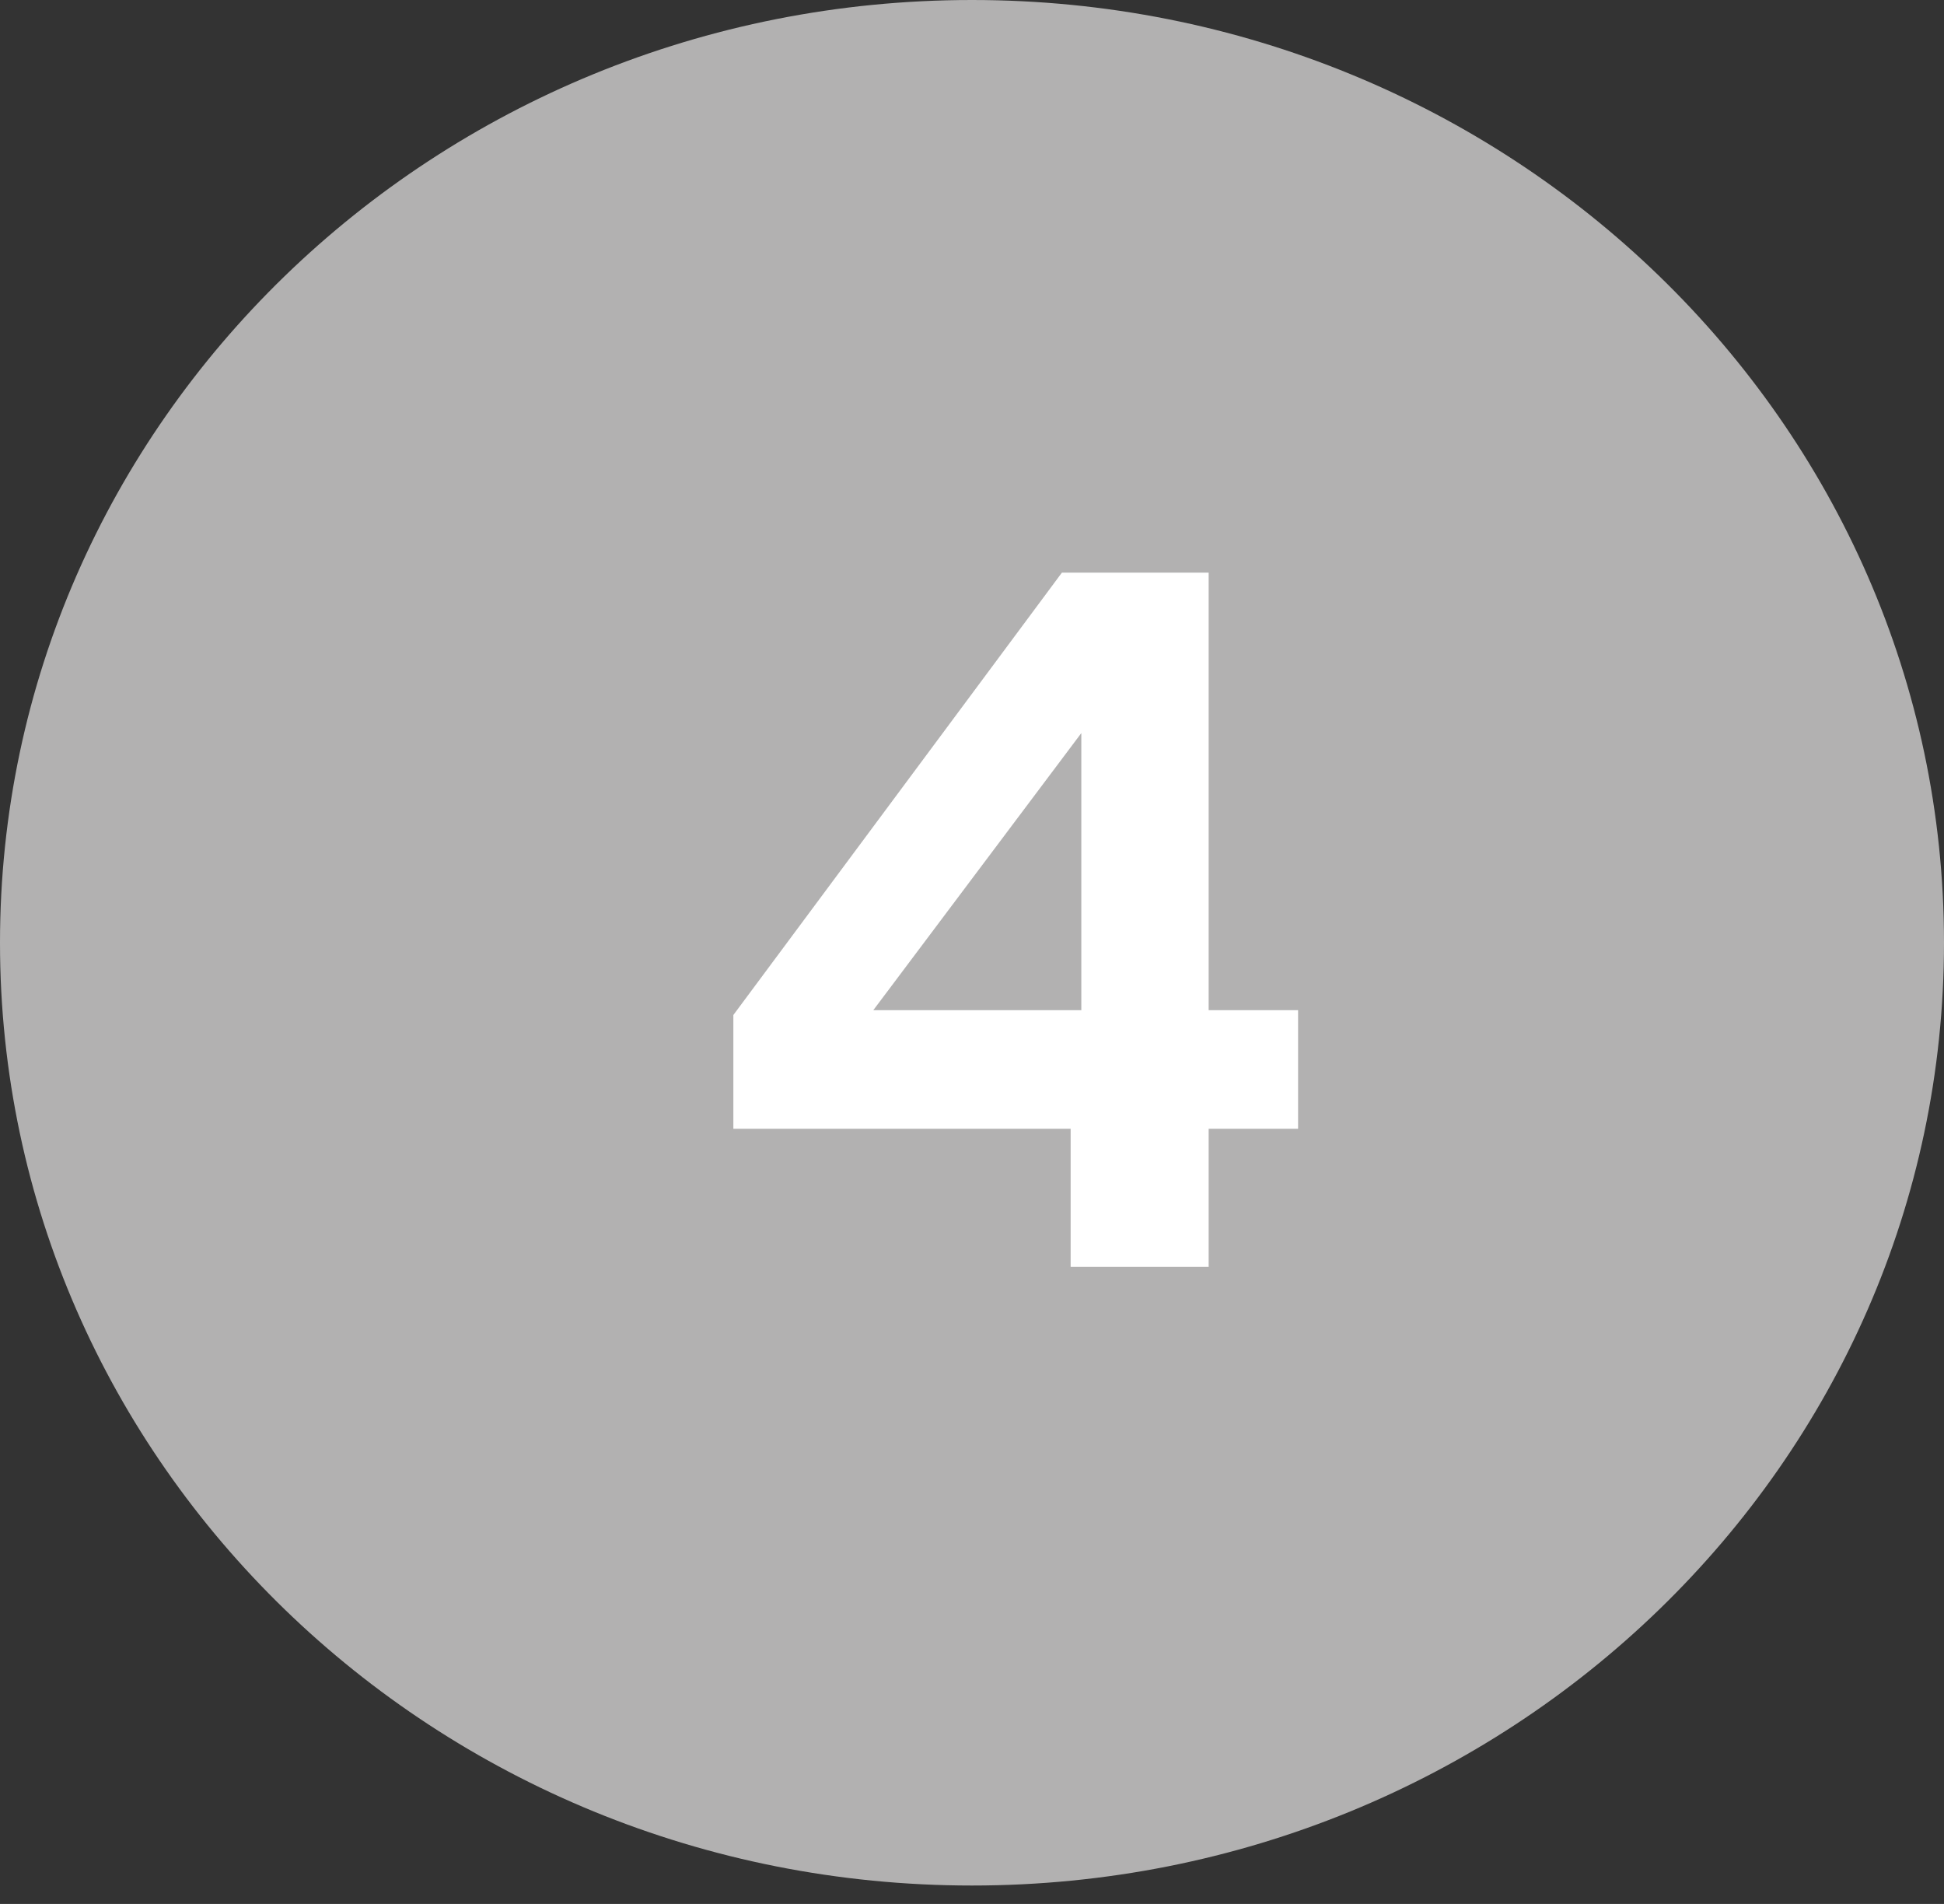
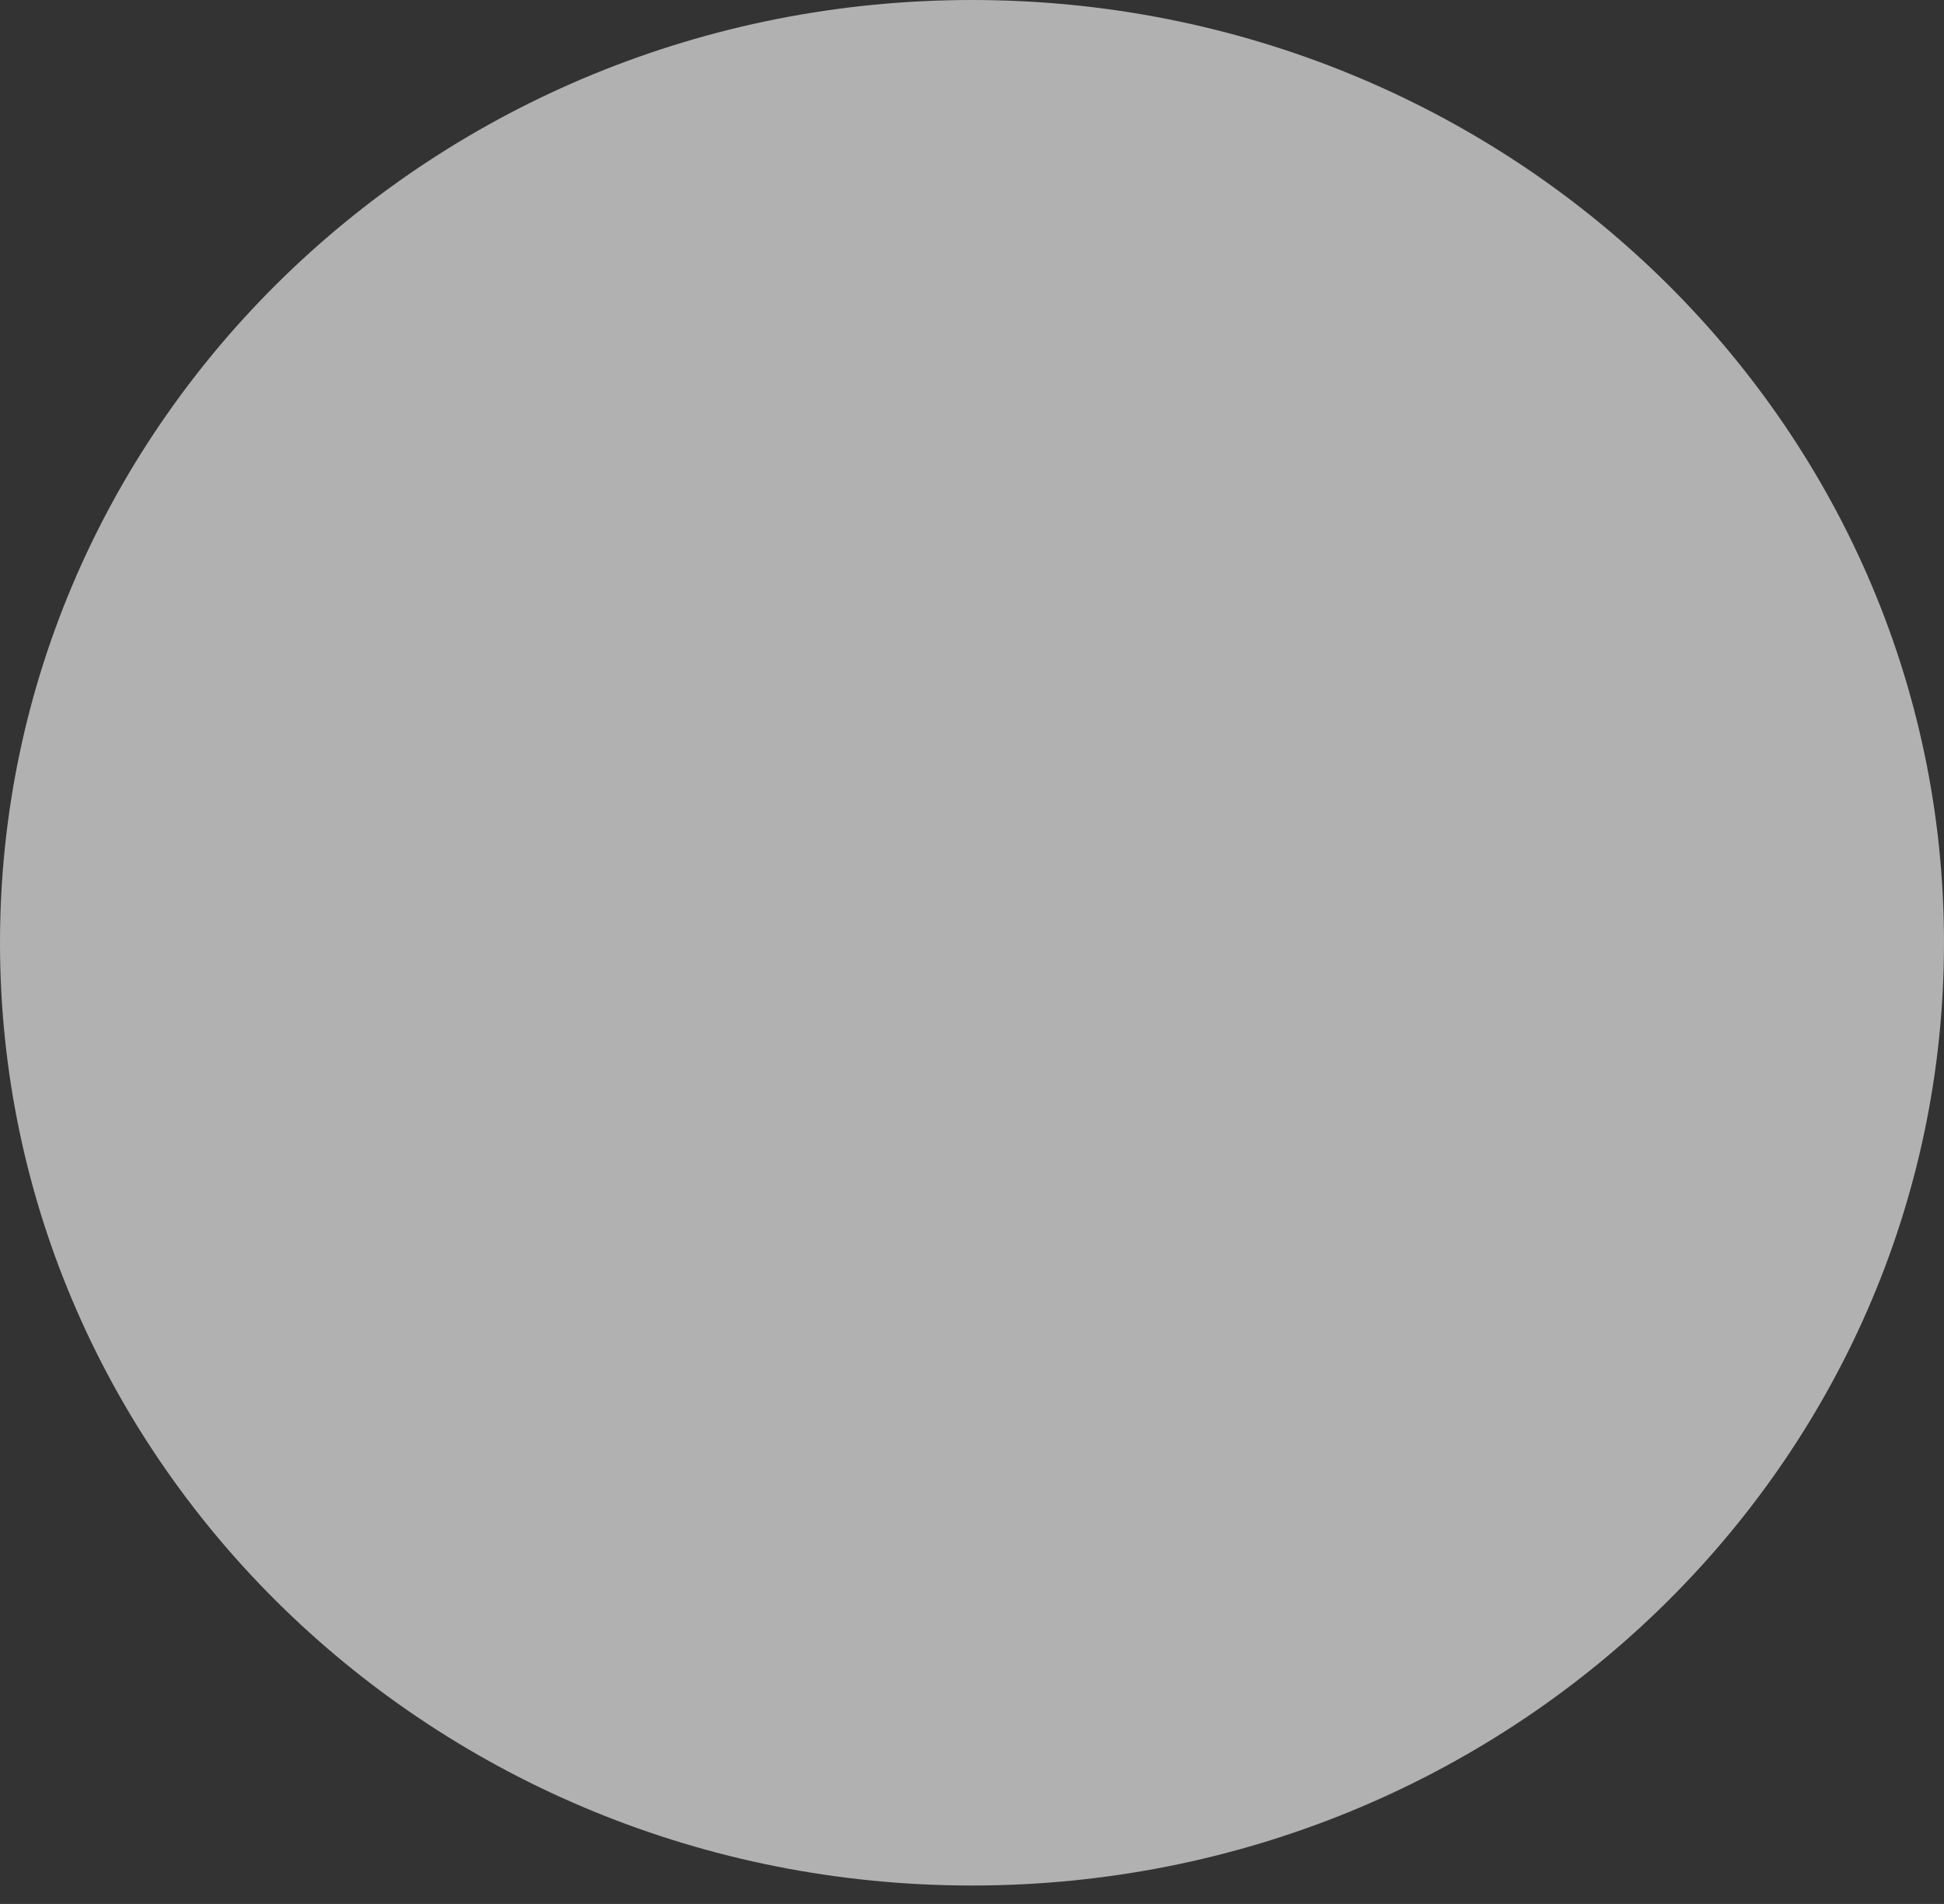
<svg xmlns="http://www.w3.org/2000/svg" width="96" height="94" viewBox="0 0 96 94" fill="none">
  <rect x="0" y="0" width="96" height="94" fill="#333333" stroke="none" />
  <path d="M96 46.545C96 72.252 74.51 93.091 48 93.091C21.49 93.091 0 72.252 0 46.545C0 20.839 21.49 0 48 0C74.51 0 96 20.839 96 46.545Z" fill="#B2B1B1" />
-   <path d="M36.215 55.729V50.113L52.439 28.273H59.687V49.873H64.103V55.729H59.687V62.545H52.871V55.729H36.215ZM53.399 36.193L43.127 49.873H53.399V36.193Z" fill="white" />
</svg>